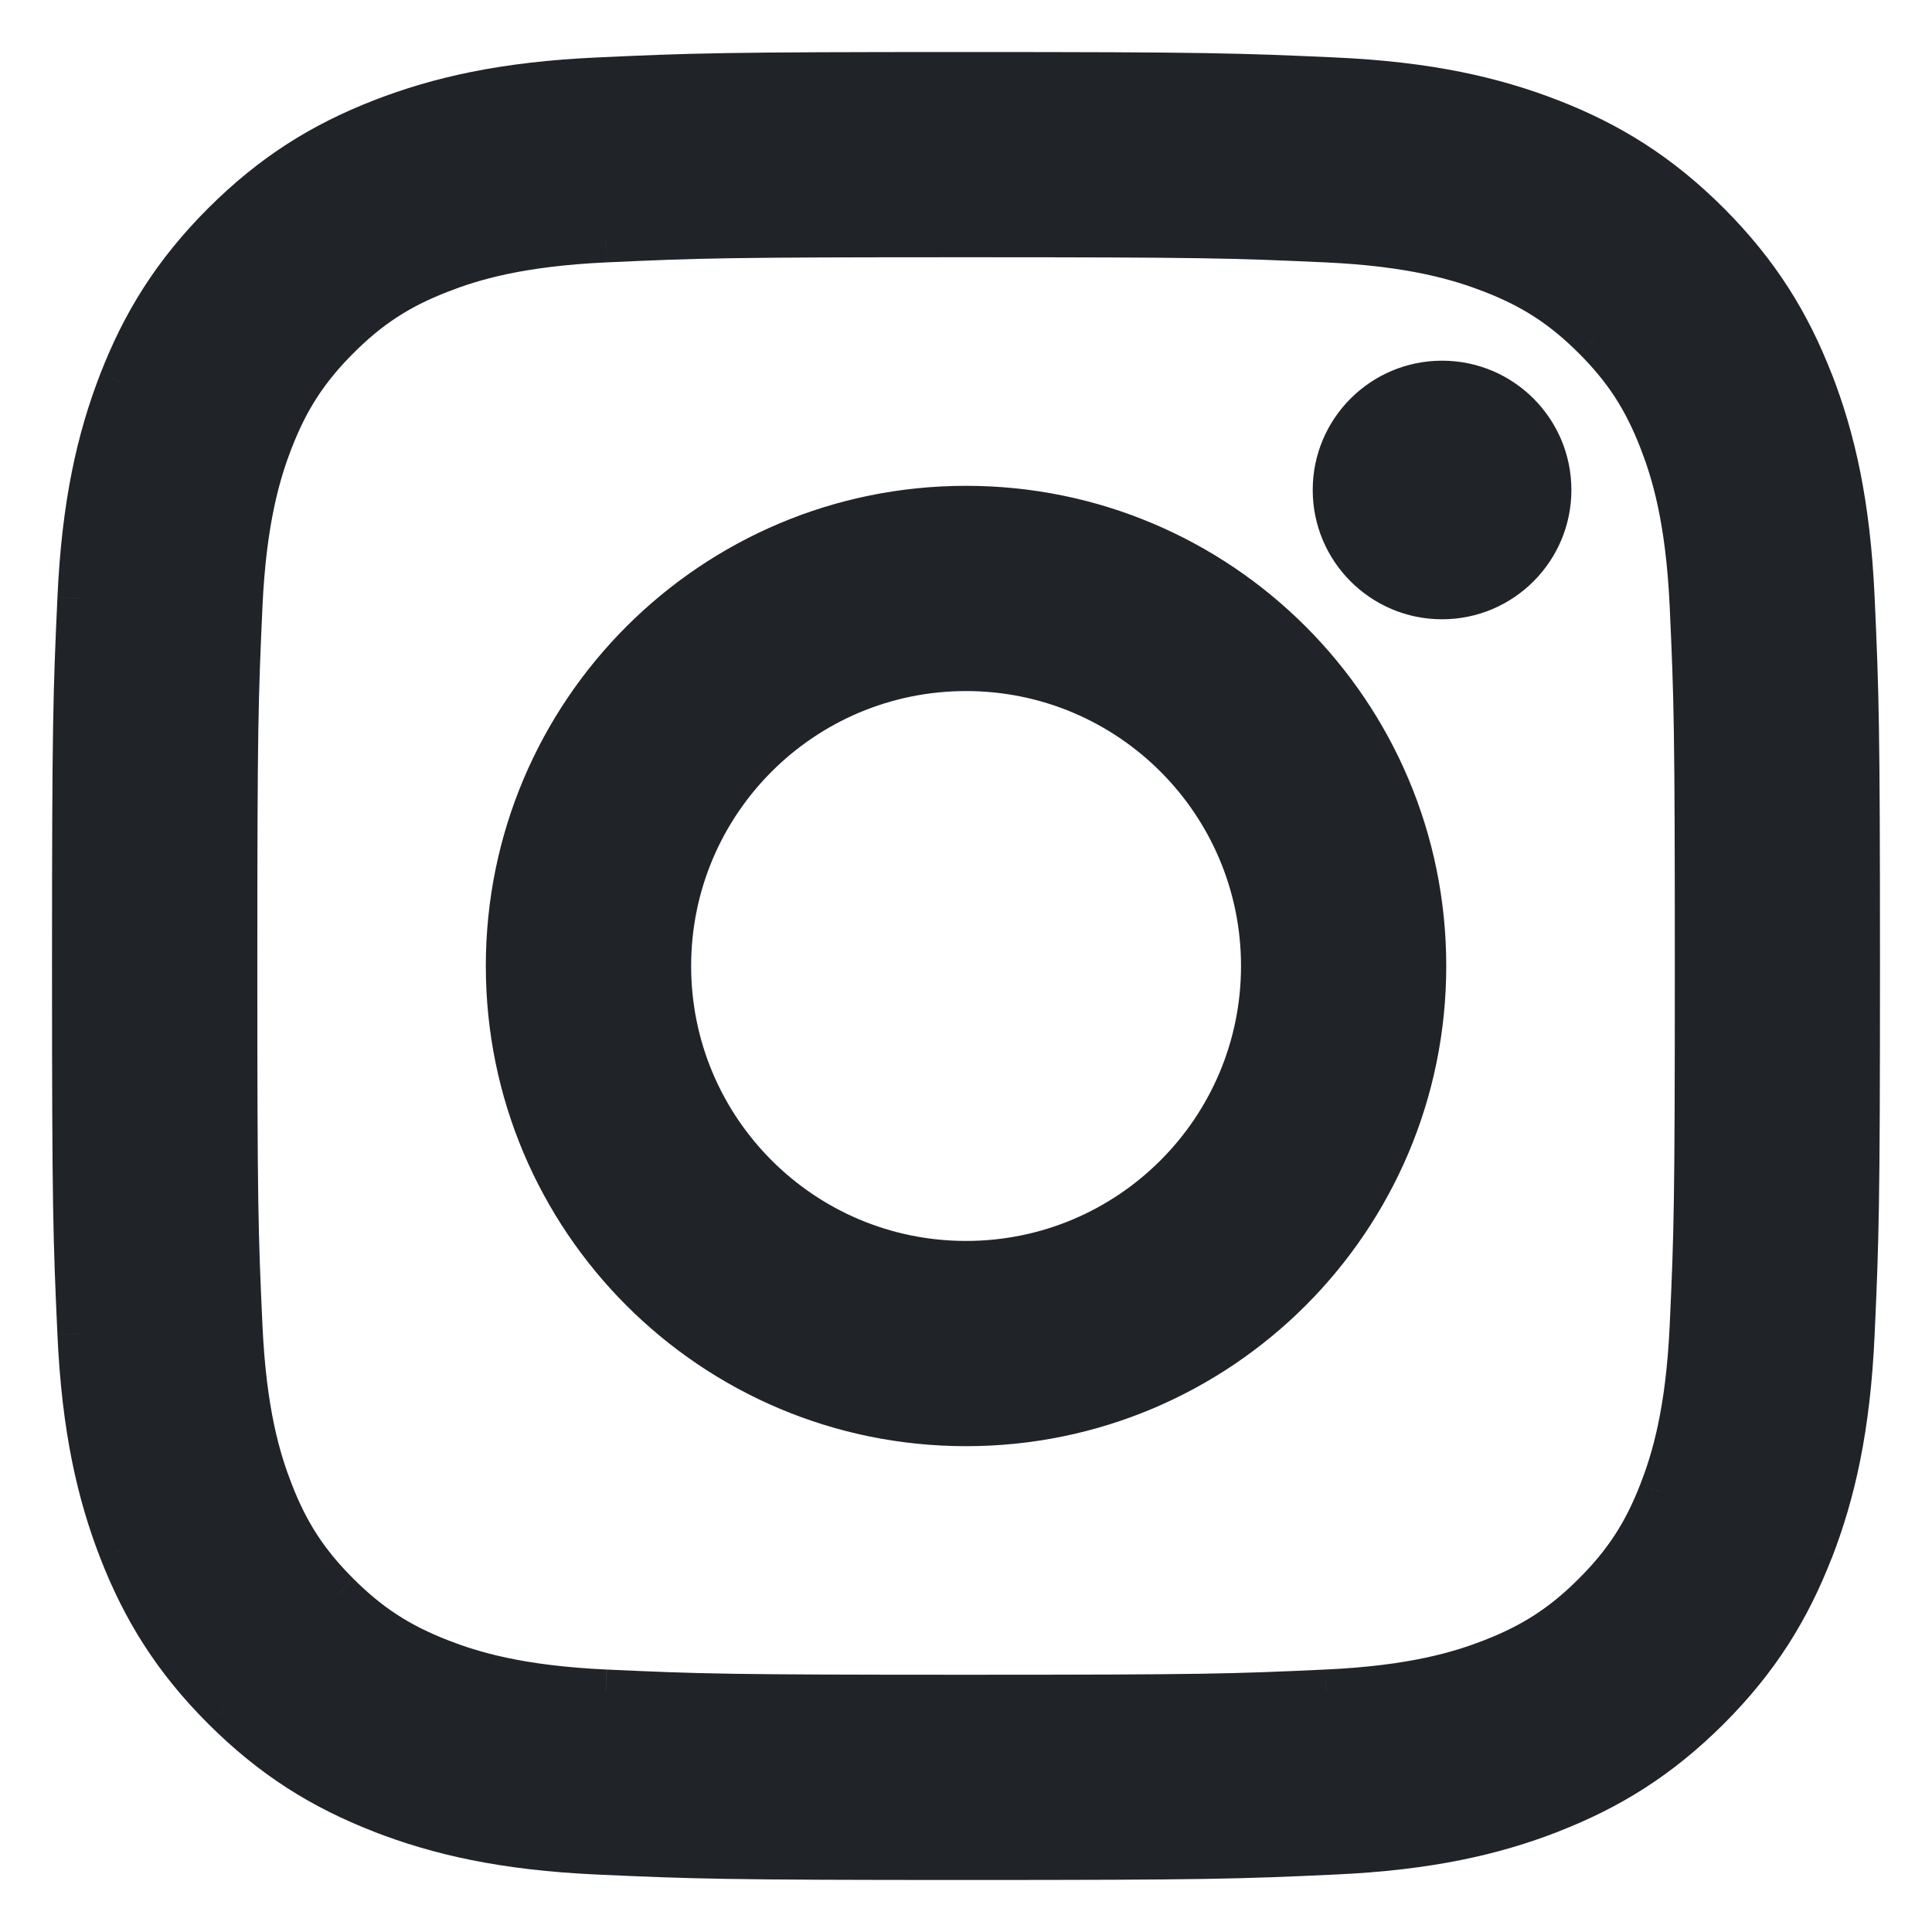
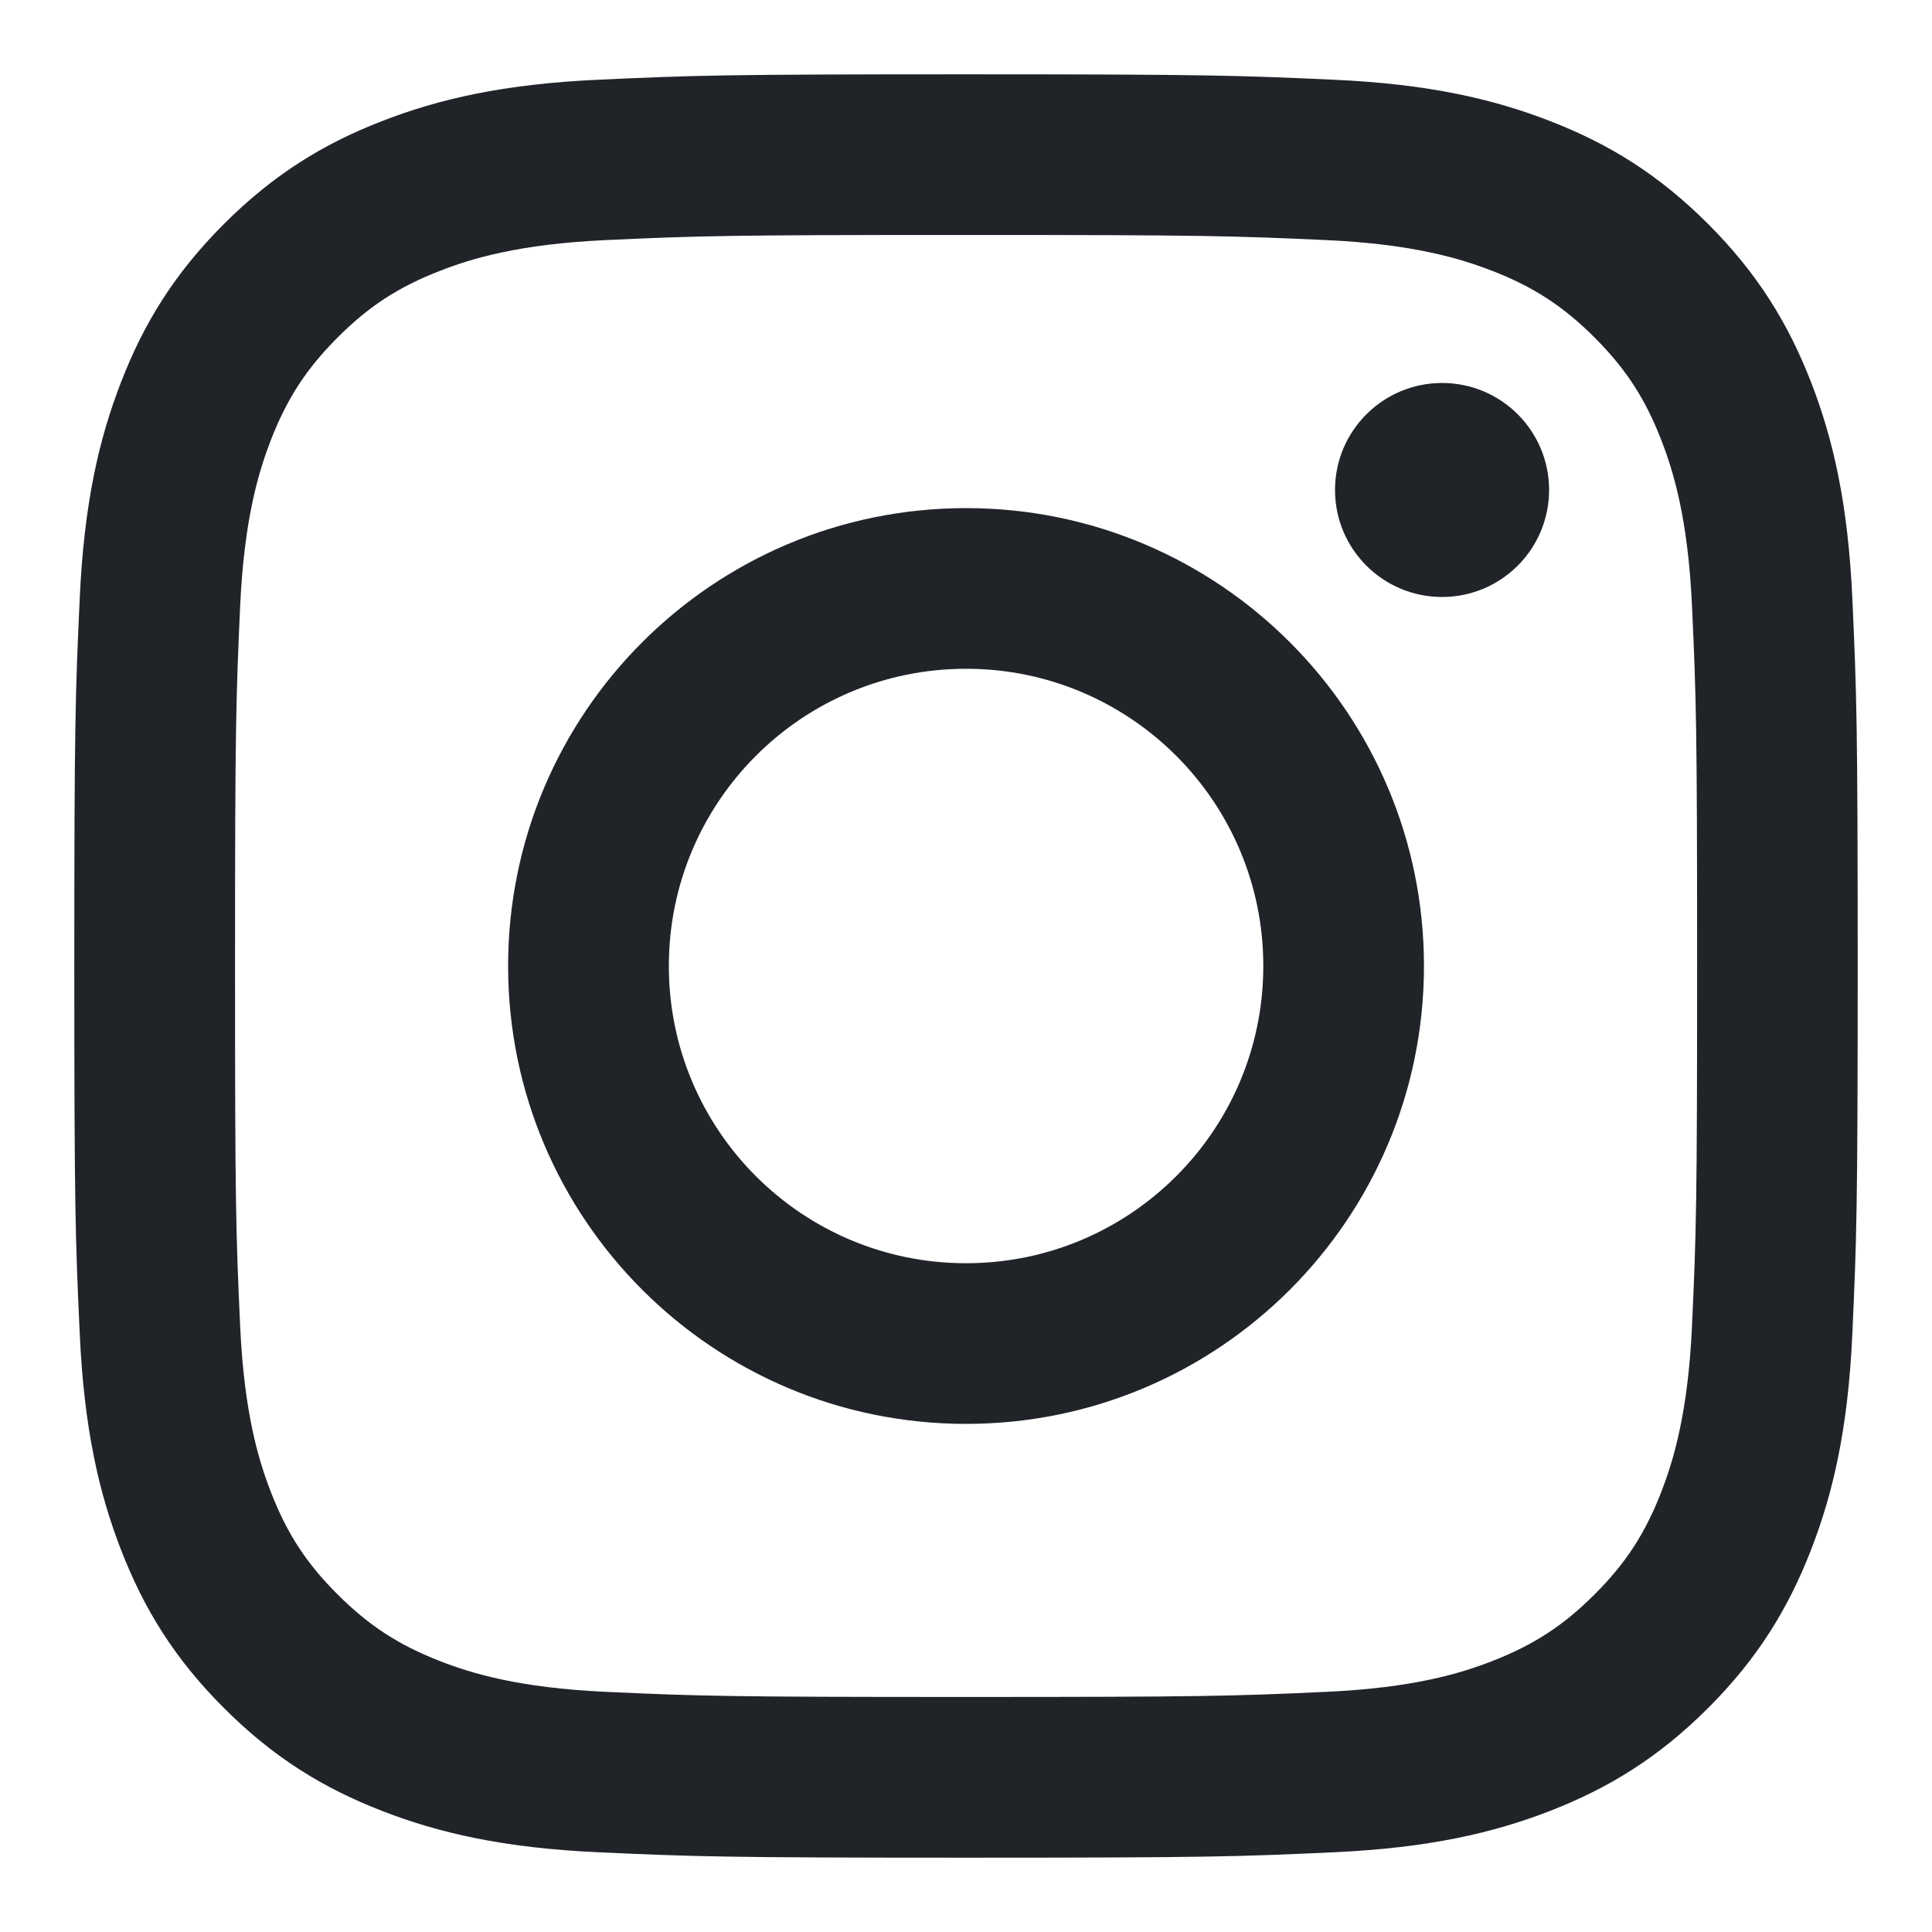
<svg xmlns="http://www.w3.org/2000/svg" width="26" height="26" viewBox="0 0 26 26" fill="none">
  <mask id="path-1-outside-1_22270_1792" maskUnits="userSpaceOnUse" x="0" y="0" width="26" height="26" fill="black">
    <rect fill="white" width="26" height="26" />
    <path d="M9.001 13C9.001 10.791 10.791 9 13.001 9C15.21 9 17.001 10.791 17.001 13C17.001 15.209 15.21 17 13.001 17C10.791 17 9.001 15.209 9.001 13ZM6.838 13C6.838 16.403 9.597 19.162 13.001 19.162C16.404 19.162 19.163 16.403 19.163 13C19.163 9.597 16.404 6.838 13.001 6.838C9.597 6.838 6.838 9.597 6.838 13ZM17.966 6.594C17.966 7.389 18.611 8.034 19.407 8.034C20.202 8.034 20.847 7.389 20.847 6.594C20.847 5.799 20.203 5.154 19.407 5.154C18.611 5.154 17.966 5.799 17.966 6.594ZM8.152 22.768C6.982 22.714 6.346 22.52 5.923 22.355C5.363 22.137 4.964 21.877 4.543 21.457C4.123 21.038 3.862 20.638 3.645 20.078C3.481 19.655 3.286 19.019 3.232 17.849C3.174 16.584 3.163 16.204 3.163 13C3.163 9.795 3.175 9.416 3.232 8.151C3.286 6.981 3.482 6.346 3.645 5.922C3.863 5.362 4.123 4.963 4.543 4.542C4.963 4.122 5.362 3.861 5.923 3.644C6.346 3.479 6.982 3.285 8.152 3.231C9.417 3.173 9.797 3.162 13.001 3.162C16.205 3.162 16.584 3.174 17.85 3.231C19.02 3.285 19.655 3.48 20.079 3.644C20.639 3.861 21.038 4.122 21.459 4.542C21.879 4.962 22.139 5.362 22.357 5.922C22.521 6.345 22.716 6.981 22.77 8.151C22.828 9.416 22.839 9.795 22.839 13C22.839 16.204 22.828 16.584 22.77 17.849C22.716 19.019 22.52 19.655 22.357 20.078C22.139 20.638 21.879 21.038 21.459 21.457C21.039 21.877 20.639 22.137 20.079 22.355C19.656 22.52 19.02 22.714 17.85 22.768C16.585 22.826 16.205 22.837 13.001 22.837C9.797 22.837 9.417 22.826 8.152 22.768ZM8.053 1.073C6.775 1.131 5.903 1.333 5.14 1.63C4.351 1.936 3.682 2.347 3.014 3.014C2.347 3.681 1.936 4.35 1.63 5.14C1.333 5.903 1.131 6.775 1.073 8.053C1.014 9.332 1 9.741 1 13C1 16.259 1.014 16.668 1.073 17.947C1.131 19.225 1.333 20.097 1.63 20.86C1.936 21.649 2.346 22.319 3.014 22.986C3.681 23.653 4.35 24.063 5.14 24.37C5.904 24.667 6.775 24.869 8.053 24.927C9.333 24.985 9.742 25 13.001 25C16.26 25 16.669 24.986 17.948 24.927C19.226 24.869 20.098 24.667 20.861 24.37C21.65 24.063 22.319 23.653 22.987 22.986C23.654 22.319 24.064 21.649 24.371 20.86C24.668 20.097 24.871 19.225 24.928 17.947C24.986 16.667 25 16.259 25 13C25 9.741 24.986 9.332 24.928 8.053C24.87 6.775 24.668 5.903 24.371 5.14C24.064 4.351 23.654 3.682 22.987 3.014C22.32 2.347 21.65 1.936 20.862 1.63C20.098 1.333 19.226 1.13 17.949 1.073C16.669 1.015 16.26 1 13.002 1C9.742 1 9.333 1.014 8.053 1.073Z" />
  </mask>
  <path d="M9.001 13C9.001 10.791 10.791 9 13.001 9C15.21 9 17.001 10.791 17.001 13C17.001 15.209 15.21 17 13.001 17C10.791 17 9.001 15.209 9.001 13ZM6.838 13C6.838 16.403 9.597 19.162 13.001 19.162C16.404 19.162 19.163 16.403 19.163 13C19.163 9.597 16.404 6.838 13.001 6.838C9.597 6.838 6.838 9.597 6.838 13ZM17.966 6.594C17.966 7.389 18.611 8.034 19.407 8.034C20.202 8.034 20.847 7.389 20.847 6.594C20.847 5.799 20.203 5.154 19.407 5.154C18.611 5.154 17.966 5.799 17.966 6.594ZM8.152 22.768C6.982 22.714 6.346 22.52 5.923 22.355C5.363 22.137 4.964 21.877 4.543 21.457C4.123 21.038 3.862 20.638 3.645 20.078C3.481 19.655 3.286 19.019 3.232 17.849C3.174 16.584 3.163 16.204 3.163 13C3.163 9.795 3.175 9.416 3.232 8.151C3.286 6.981 3.482 6.346 3.645 5.922C3.863 5.362 4.123 4.963 4.543 4.542C4.963 4.122 5.362 3.861 5.923 3.644C6.346 3.479 6.982 3.285 8.152 3.231C9.417 3.173 9.797 3.162 13.001 3.162C16.205 3.162 16.584 3.174 17.85 3.231C19.02 3.285 19.655 3.48 20.079 3.644C20.639 3.861 21.038 4.122 21.459 4.542C21.879 4.962 22.139 5.362 22.357 5.922C22.521 6.345 22.716 6.981 22.77 8.151C22.828 9.416 22.839 9.795 22.839 13C22.839 16.204 22.828 16.584 22.77 17.849C22.716 19.019 22.52 19.655 22.357 20.078C22.139 20.638 21.879 21.038 21.459 21.457C21.039 21.877 20.639 22.137 20.079 22.355C19.656 22.52 19.02 22.714 17.85 22.768C16.585 22.826 16.205 22.837 13.001 22.837C9.797 22.837 9.417 22.826 8.152 22.768ZM8.053 1.073C6.775 1.131 5.903 1.333 5.14 1.63C4.351 1.936 3.682 2.347 3.014 3.014C2.347 3.681 1.936 4.35 1.63 5.14C1.333 5.903 1.131 6.775 1.073 8.053C1.014 9.332 1 9.741 1 13C1 16.259 1.014 16.668 1.073 17.947C1.131 19.225 1.333 20.097 1.63 20.86C1.936 21.649 2.346 22.319 3.014 22.986C3.681 23.653 4.35 24.063 5.14 24.37C5.904 24.667 6.775 24.869 8.053 24.927C9.333 24.985 9.742 25 13.001 25C16.26 25 16.669 24.986 17.948 24.927C19.226 24.869 20.098 24.667 20.861 24.37C21.65 24.063 22.319 23.653 22.987 22.986C23.654 22.319 24.064 21.649 24.371 20.86C24.668 20.097 24.871 19.225 24.928 17.947C24.986 16.667 25 16.259 25 13C25 9.741 24.986 9.332 24.928 8.053C24.87 6.775 24.668 5.903 24.371 5.14C24.064 4.351 23.654 3.682 22.987 3.014C22.32 2.347 21.65 1.936 20.862 1.63C20.098 1.333 19.226 1.13 17.949 1.073C16.669 1.015 16.26 1 13.002 1C9.742 1 9.333 1.014 8.053 1.073Z" fill="#202328" />
-   <path d="M5.923 22.355L6.032 22.075L6.032 22.075L5.923 22.355ZM4.543 21.457L4.331 21.669L4.331 21.67L4.543 21.457ZM3.645 20.078L3.925 19.97L3.925 19.969L3.645 20.078ZM3.232 17.849L3.532 17.836L3.532 17.836L3.232 17.849ZM3.232 8.151L2.933 8.137L2.933 8.137L3.232 8.151ZM3.645 5.922L3.366 5.813L3.366 5.814L3.645 5.922ZM4.543 4.542L4.331 4.33L4.331 4.33L4.543 4.542ZM5.923 3.644L6.032 3.924L6.032 3.924L5.923 3.644ZM8.152 3.231L8.165 3.531L8.166 3.531L8.152 3.231ZM17.85 3.231L17.864 2.932L17.864 2.932L17.85 3.231ZM20.079 3.644L20.187 3.365L20.187 3.364L20.079 3.644ZM21.459 4.542L21.671 4.33L21.671 4.329L21.459 4.542ZM22.357 5.922L22.077 6.031L22.077 6.031L22.357 5.922ZM22.77 8.151L22.47 8.164L22.47 8.164L22.77 8.151ZM22.77 17.849L22.47 17.836L22.47 17.836L22.77 17.849ZM22.357 20.078L22.636 20.187L22.636 20.186L22.357 20.078ZM20.079 22.355L19.97 22.075L19.97 22.075L20.079 22.355ZM17.85 22.768L17.837 22.468L17.836 22.468L17.85 22.768ZM5.14 1.63L5.249 1.91L5.249 1.91L5.14 1.63ZM3.014 3.014L2.802 2.802L2.802 2.802L3.014 3.014ZM1.63 5.14L1.91 5.249L1.91 5.248L1.63 5.14ZM1.073 8.053L1.372 8.067L1.372 8.066L1.073 8.053ZM1.073 17.947L1.372 17.934L1.372 17.933L1.073 17.947ZM1.63 20.86L1.91 20.752L1.91 20.751L1.63 20.86ZM3.014 22.986L3.226 22.774L3.226 22.773L3.014 22.986ZM5.14 24.37L5.031 24.649L5.031 24.65L5.14 24.37ZM8.053 24.927L8.039 25.227L8.039 25.227L8.053 24.927ZM17.948 24.927L17.934 24.628L17.934 24.628L17.948 24.927ZM20.861 24.37L20.97 24.65L20.97 24.649L20.861 24.37ZM22.987 22.986L23.199 23.198L23.199 23.198L22.987 22.986ZM24.371 20.86L24.65 20.969L24.651 20.969L24.371 20.86ZM24.928 17.947L24.629 17.934L24.629 17.934L24.928 17.947ZM24.928 8.053L25.228 8.039V8.039L24.928 8.053ZM24.371 5.14L24.651 5.031L24.65 5.031L24.371 5.14ZM22.987 3.014L23.199 2.802L23.199 2.802L22.987 3.014ZM20.862 1.63L20.971 1.35L20.971 1.35L20.862 1.63ZM17.949 1.073L17.935 1.372L17.936 1.372L17.949 1.073ZM9.301 13C9.301 10.957 10.957 9.3 13.001 9.3V8.7C10.626 8.7 8.701 10.625 8.701 13H9.301ZM13.001 9.3C15.044 9.3 16.701 10.957 16.701 13H17.301C17.301 10.625 15.375 8.7 13.001 8.7V9.3ZM16.701 13C16.701 15.043 15.044 16.7 13.001 16.7V17.3C15.375 17.3 17.301 15.375 17.301 13H16.701ZM13.001 16.7C10.957 16.7 9.301 15.043 9.301 13H8.701C8.701 15.375 10.626 17.3 13.001 17.3V16.7ZM6.538 13C6.538 16.569 9.431 19.462 13.001 19.462V18.862C9.763 18.862 7.138 16.238 7.138 13H6.538ZM13.001 19.462C16.57 19.462 19.463 16.569 19.463 13H18.863C18.863 16.238 16.238 18.862 13.001 18.862V19.462ZM19.463 13C19.463 9.431 16.57 6.538 13.001 6.538V7.138C16.238 7.138 18.863 9.762 18.863 13H19.463ZM13.001 6.538C9.431 6.538 6.538 9.431 6.538 13H7.138C7.138 9.762 9.763 7.138 13.001 7.138V6.538ZM17.666 6.594C17.666 7.554 18.445 8.334 19.407 8.334V7.734C18.777 7.734 18.266 7.223 18.266 6.594H17.666ZM19.407 8.334C20.367 8.334 21.147 7.554 21.147 6.594H20.547C20.547 7.223 20.036 7.734 19.407 7.734V8.334ZM21.147 6.594C21.147 5.633 20.368 4.854 19.407 4.854V5.454C20.037 5.454 20.547 5.965 20.547 6.594H21.147ZM19.407 4.854C18.445 4.854 17.666 5.633 17.666 6.594H18.266C18.266 5.965 18.777 5.454 19.407 5.454V4.854ZM8.165 22.468C7.028 22.416 6.425 22.228 6.032 22.075L5.814 22.634C6.267 22.811 6.935 23.013 8.138 23.067L8.165 22.468ZM6.032 22.075C5.51 21.872 5.146 21.635 4.755 21.245L4.331 21.67C4.781 22.119 5.216 22.401 5.814 22.634L6.032 22.075ZM4.755 21.245C4.365 20.855 4.127 20.491 3.925 19.97L3.366 20.186C3.598 20.785 3.882 21.22 4.331 21.669L4.755 21.245ZM3.925 19.969C3.772 19.577 3.584 18.973 3.532 17.836L2.933 17.863C2.988 19.066 3.189 19.734 3.366 20.187L3.925 19.969ZM3.532 17.836C3.474 16.578 3.463 16.203 3.463 13H2.863C2.863 16.206 2.874 16.591 2.933 17.863L3.532 17.836ZM3.463 13C3.463 9.797 3.475 9.423 3.532 8.164L2.933 8.137C2.875 9.41 2.863 9.794 2.863 13H3.463ZM3.532 8.164C3.584 7.028 3.773 6.425 3.925 6.03L3.366 5.814C3.19 6.267 2.988 6.934 2.933 8.137L3.532 8.164ZM3.925 6.031C4.128 5.509 4.365 5.145 4.755 4.754L4.331 4.33C3.881 4.78 3.599 5.215 3.366 5.813L3.925 6.031ZM4.755 4.754C5.145 4.364 5.509 4.126 6.032 3.924L5.815 3.364C5.215 3.597 4.78 3.88 4.331 4.33L4.755 4.754ZM6.032 3.924C6.425 3.771 7.028 3.583 8.165 3.531L8.138 2.932C6.935 2.986 6.267 3.188 5.814 3.365L6.032 3.924ZM8.166 3.531C9.424 3.473 9.798 3.462 13.001 3.462V2.862C9.796 2.862 9.41 2.873 8.138 2.932L8.166 3.531ZM13.001 3.462C16.204 3.462 16.577 3.474 17.837 3.531L17.864 2.932C16.591 2.874 16.206 2.862 13.001 2.862V3.462ZM17.837 3.531C18.973 3.583 19.576 3.772 19.97 3.924L20.187 3.364C19.734 3.189 19.067 2.986 17.864 2.932L17.837 3.531ZM19.97 3.924C20.492 4.126 20.856 4.364 21.247 4.754L21.671 4.329C21.221 3.88 20.786 3.597 20.187 3.365L19.97 3.924ZM21.247 4.754C21.637 5.144 21.874 5.509 22.077 6.031L22.636 5.813C22.403 5.215 22.121 4.779 21.671 4.33L21.247 4.754ZM22.077 6.031C22.23 6.423 22.418 7.027 22.47 8.164L23.069 8.137C23.014 6.934 22.813 6.266 22.636 5.813L22.077 6.031ZM22.47 8.164C22.528 9.423 22.539 9.797 22.539 13H23.139C23.139 9.794 23.128 9.41 23.069 8.137L22.47 8.164ZM22.539 13C22.539 16.202 22.528 16.577 22.47 17.836L23.069 17.863C23.128 16.59 23.139 16.205 23.139 13H22.539ZM22.47 17.836C22.418 18.973 22.229 19.576 22.077 19.969L22.636 20.186C22.812 19.734 23.014 19.066 23.069 17.863L22.47 17.836ZM22.077 19.969C21.874 20.491 21.637 20.855 21.247 21.245L21.671 21.669C22.121 21.22 22.403 20.785 22.636 20.187L22.077 19.969ZM21.247 21.245C20.857 21.635 20.492 21.872 19.97 22.075L20.188 22.634C20.786 22.401 21.221 22.119 21.671 21.669L21.247 21.245ZM19.97 22.075C19.577 22.228 18.974 22.416 17.837 22.468L17.864 23.067C19.067 23.013 19.735 22.811 20.188 22.634L19.97 22.075ZM17.836 22.468C16.578 22.526 16.204 22.538 13.001 22.538V23.137C16.206 23.137 16.592 23.126 17.864 23.067L17.836 22.468ZM13.001 22.538C9.798 22.538 9.424 22.526 8.166 22.468L8.138 23.067C9.41 23.126 9.796 23.137 13.001 23.137V22.538ZM8.039 0.773C6.733 0.832 5.828 1.041 5.031 1.35L5.249 1.91C5.978 1.626 6.817 1.429 8.067 1.372L8.039 0.773ZM5.032 1.35C4.206 1.671 3.501 2.104 2.802 2.802L3.226 3.227C3.863 2.591 4.496 2.202 5.249 1.91L5.032 1.35ZM2.802 2.802C2.104 3.5 1.671 4.205 1.35 5.031L1.91 5.248C2.202 4.495 2.591 3.862 3.226 3.226L2.802 2.802ZM1.35 5.031C1.041 5.828 0.832 6.733 0.773 8.039L1.372 8.066C1.429 6.817 1.626 5.977 1.91 5.249L1.35 5.031ZM0.773 8.039C0.714 9.325 0.7 9.74 0.7 13H1.3C1.3 9.743 1.314 9.339 1.372 8.067L0.773 8.039ZM0.7 13C0.7 16.26 0.714 16.675 0.773 17.961L1.372 17.933C1.314 16.661 1.3 16.257 1.3 13H0.7ZM0.773 17.961C0.832 19.267 1.041 20.172 1.35 20.969L1.91 20.751C1.626 20.023 1.429 19.183 1.372 17.934L0.773 17.961ZM1.35 20.969C1.671 21.794 2.103 22.5 2.802 23.198L3.226 22.773C2.59 22.138 2.202 21.505 1.91 20.752L1.35 20.969ZM2.802 23.198C3.501 23.896 4.205 24.328 5.031 24.649L5.249 24.09C4.495 23.797 3.862 23.409 3.226 22.774L2.802 23.198ZM5.031 24.65C5.829 24.959 6.733 25.168 8.039 25.227L8.067 24.628C6.817 24.571 5.979 24.374 5.249 24.09L5.031 24.65ZM8.039 25.227C9.327 25.285 9.74 25.3 13.001 25.3V24.7C9.743 24.7 9.34 24.686 8.067 24.628L8.039 25.227ZM13.001 25.3C16.262 25.3 16.675 25.286 17.962 25.227L17.934 24.628C16.662 24.686 16.259 24.7 13.001 24.7V25.3ZM17.962 25.227C19.268 25.168 20.173 24.959 20.97 24.65L20.752 24.09C20.023 24.374 19.184 24.571 17.934 24.628L17.962 25.227ZM20.97 24.649C21.795 24.328 22.499 23.896 23.199 23.198L22.775 22.773C22.138 23.409 21.505 23.797 20.752 24.09L20.97 24.649ZM23.199 23.198C23.897 22.5 24.329 21.794 24.65 20.969L24.091 20.751C23.798 21.505 23.41 22.138 22.774 22.774L23.199 23.198ZM24.651 20.969C24.96 20.172 25.169 19.267 25.228 17.961L24.629 17.934C24.573 19.183 24.375 20.022 24.091 20.751L24.651 20.969ZM25.228 17.961C25.286 16.674 25.3 16.26 25.3 13H24.7C24.7 16.257 24.686 16.66 24.629 17.934L25.228 17.961ZM25.3 13C25.3 9.74 25.286 9.325 25.228 8.039L24.629 8.066C24.686 9.339 24.7 9.743 24.7 13H25.3ZM25.228 8.039C25.169 6.733 24.96 5.828 24.651 5.031L24.091 5.249C24.375 5.977 24.572 6.817 24.629 8.066L25.228 8.039ZM24.65 5.031C24.329 4.206 23.897 3.502 23.199 2.802L22.774 3.226C23.41 3.863 23.798 4.496 24.091 5.249L24.65 5.031ZM23.199 2.802C22.5 2.104 21.795 1.671 20.971 1.35L20.753 1.91C21.505 2.202 22.139 2.591 22.774 3.226L23.199 2.802ZM20.971 1.35C20.173 1.041 19.268 0.831 17.962 0.773L17.936 1.372C19.183 1.428 20.023 1.626 20.753 1.91L20.971 1.35ZM17.963 0.773C16.676 0.715 16.262 0.7 13.002 0.7V1.3C16.259 1.3 16.663 1.315 17.935 1.372L17.963 0.773ZM13.002 0.7C9.74 0.7 9.327 0.714 8.039 0.773L8.067 1.372C9.34 1.314 9.743 1.3 13.002 1.3V0.7Z" fill="#202328" mask="url(#path-1-outside-1_22270_1792)" />
</svg>